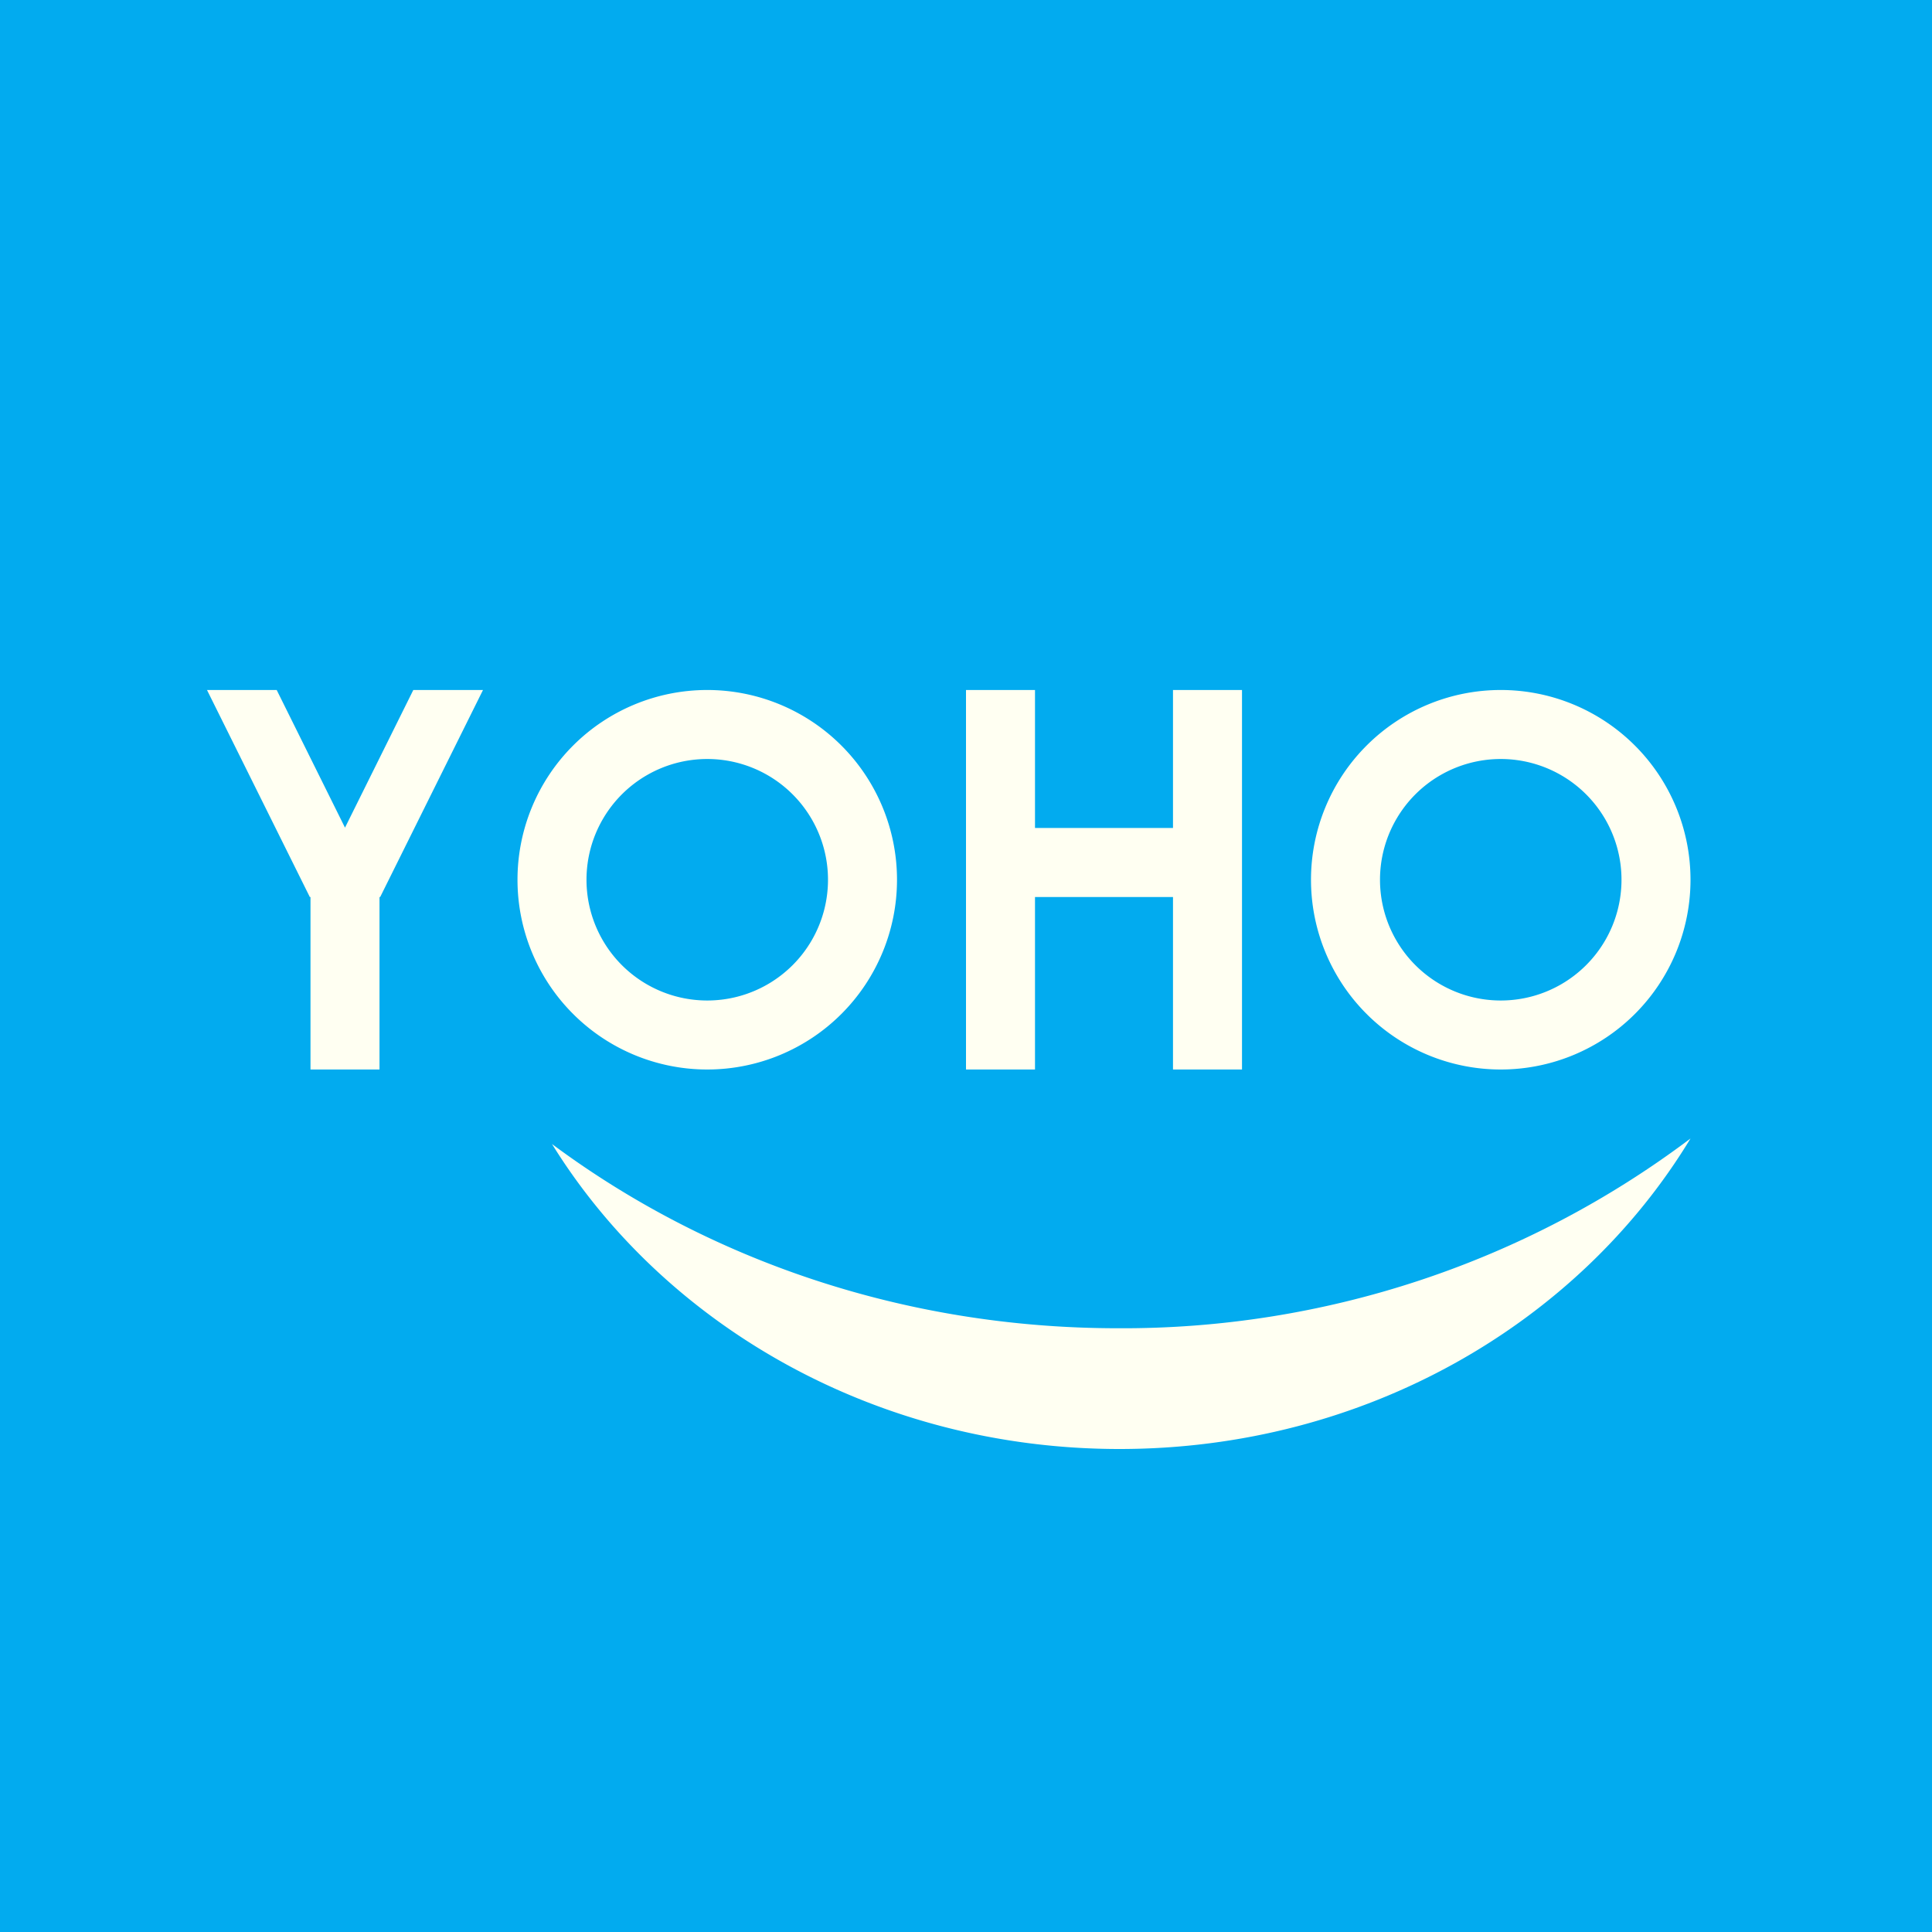
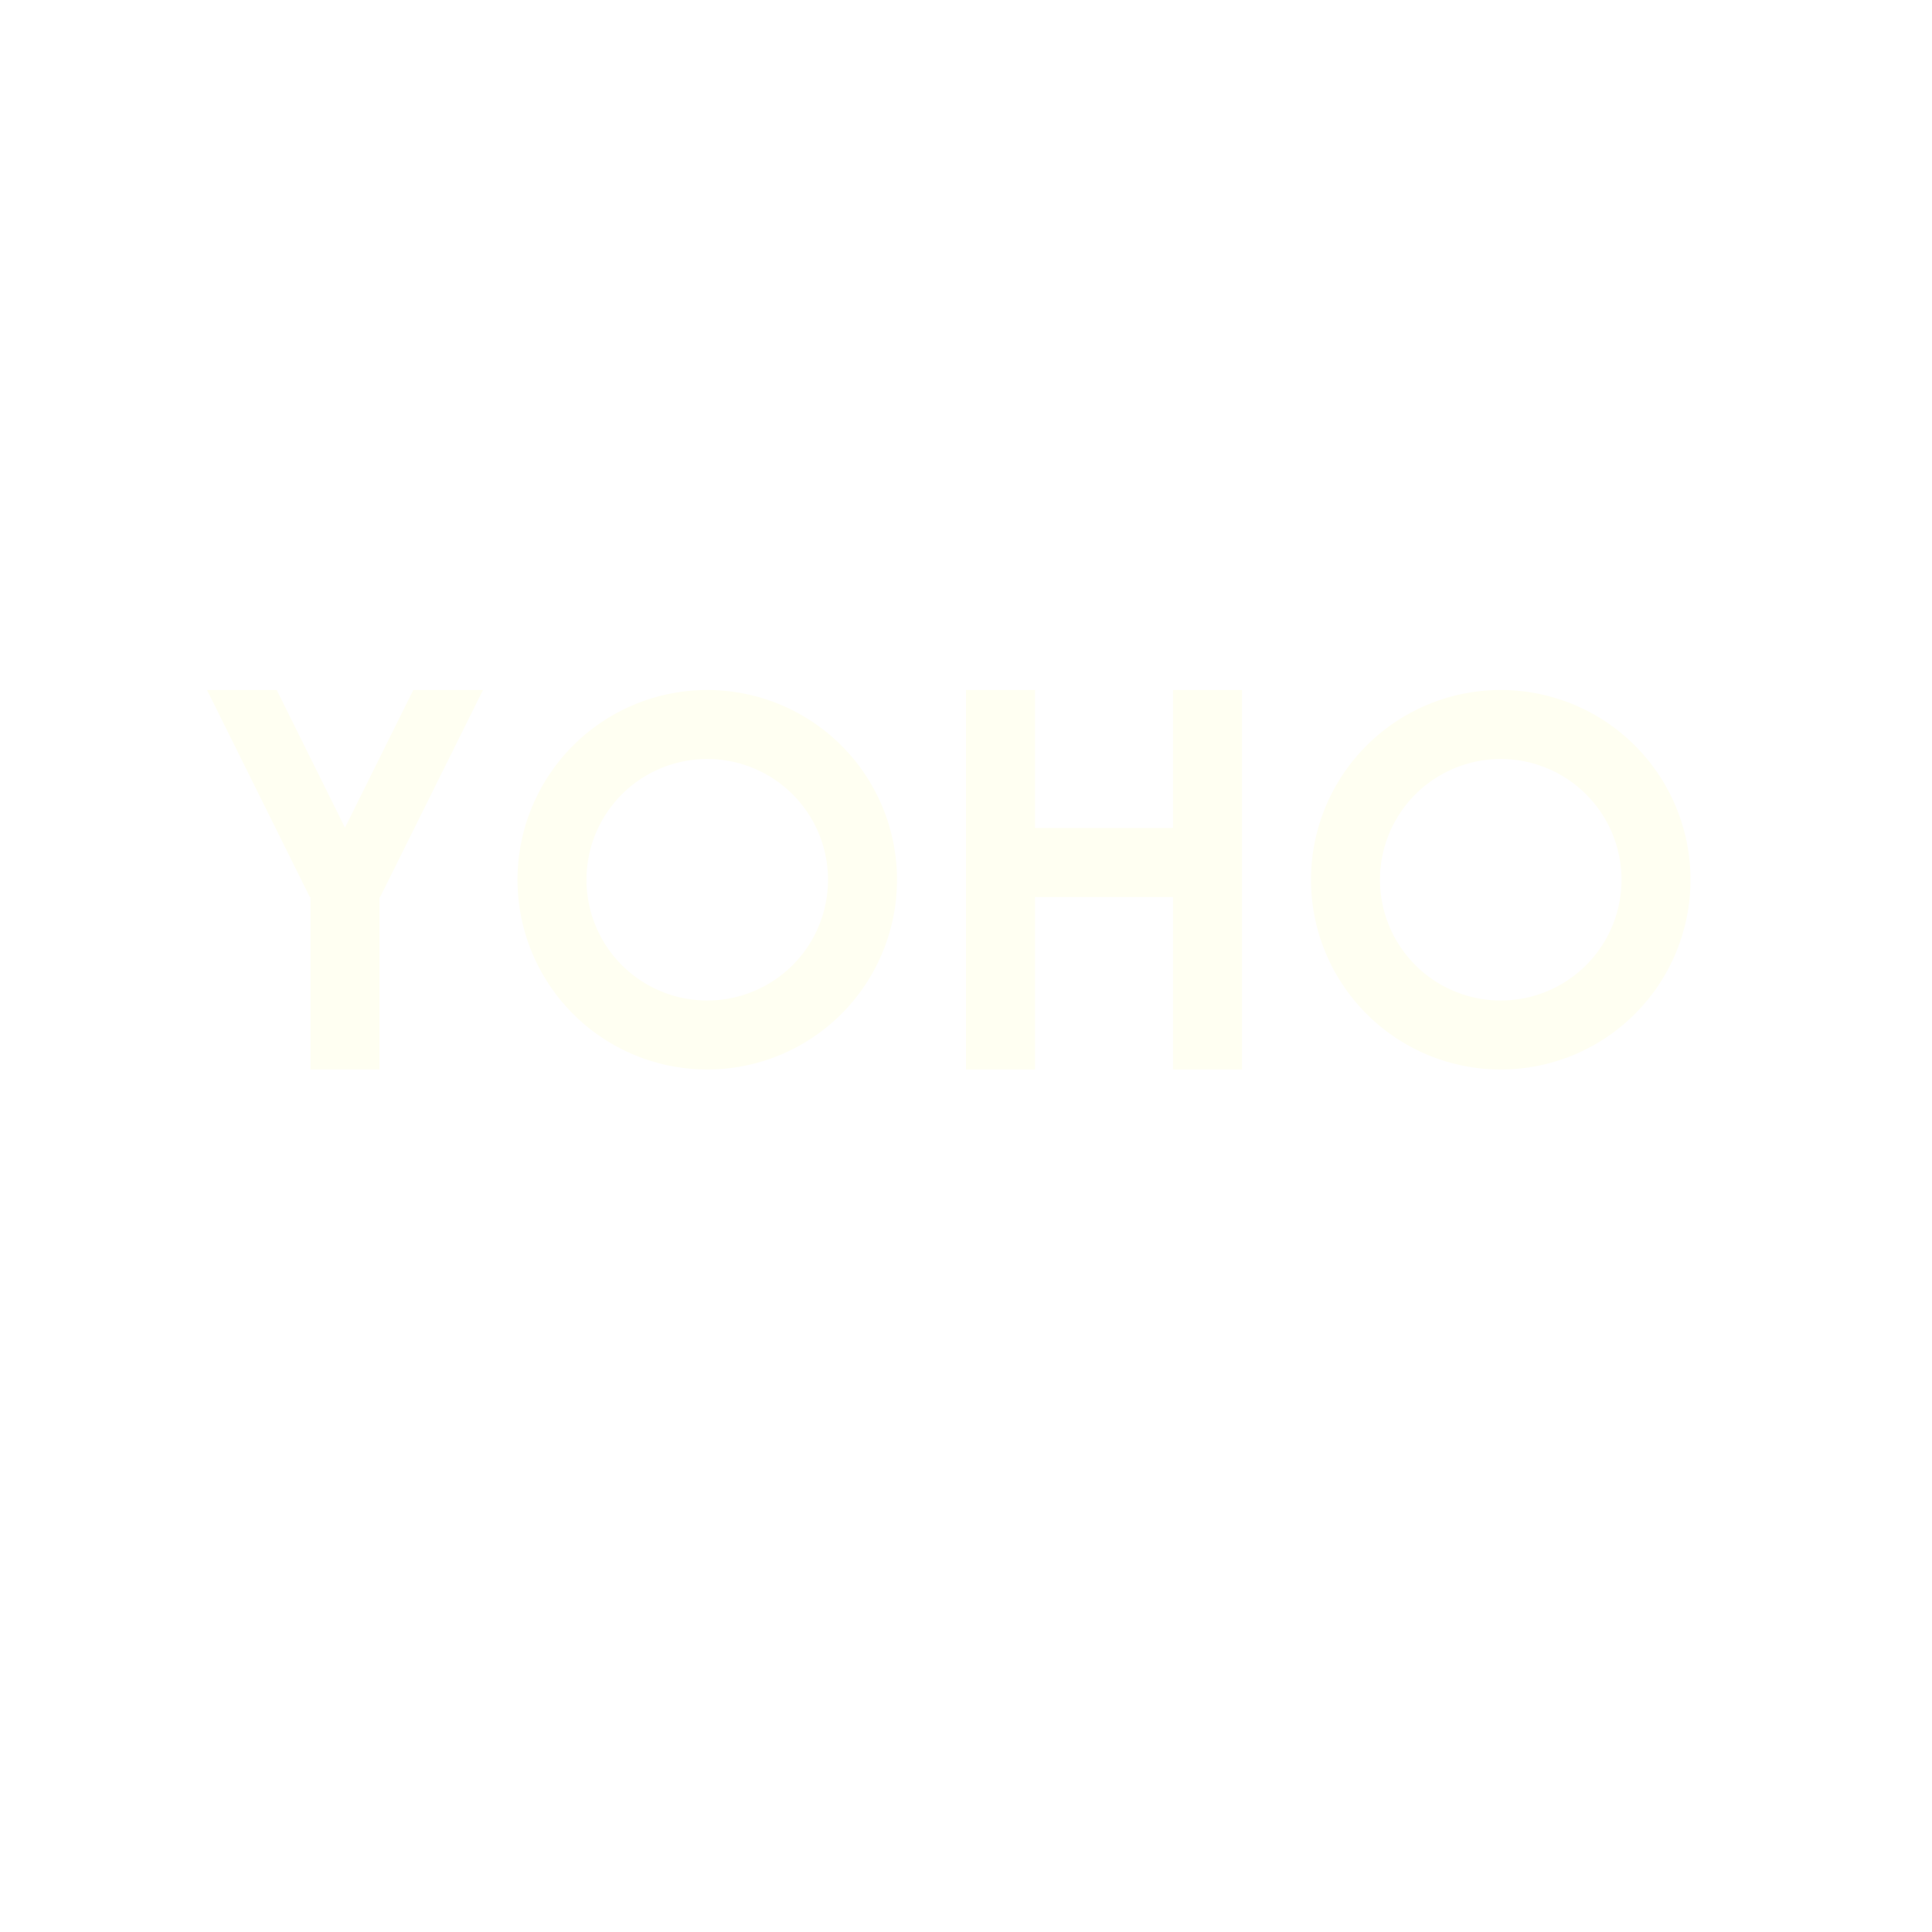
<svg xmlns="http://www.w3.org/2000/svg" width="56" height="56" viewBox="0 0 56 56">
-   <path fill="#02ABEF" d="M0 0h56v56H0z" />
-   <path d="M49 33a27.35 27.35 0 0 1-16.6 5.5c-6.21 0-11.91-2-16.4-5.34C19.27 38.44 25.42 42 32.45 42c7.1 0 13.3-3.63 16.55-9Z" fill="#FFFFF2" />
  <path fill-rule="evenodd" d="M43.5 31a5.5 5.5 0 1 0 0-11 5.5 5.5 0 0 0 0 11Zm0-2a3.5 3.5 0 1 0 0-7 3.5 3.5 0 0 0 0 7ZM20.5 31a5.5 5.5 0 1 0 0-11 5.5 5.5 0 0 0 0 11Zm0-2a3.5 3.5 0 1 0 0-7 3.5 3.5 0 0 0 0 7Z" fill="#FFFFF2" />
  <path d="M28 20h2v4h4v-4h2v11h-2v-5h-4v5h-2V20ZM6 20h2.02L10 23.99 11.98 20H14l-2.98 6H11v5H9v-5h-.02L6 20Z" fill="#FFFFF2" />
</svg>